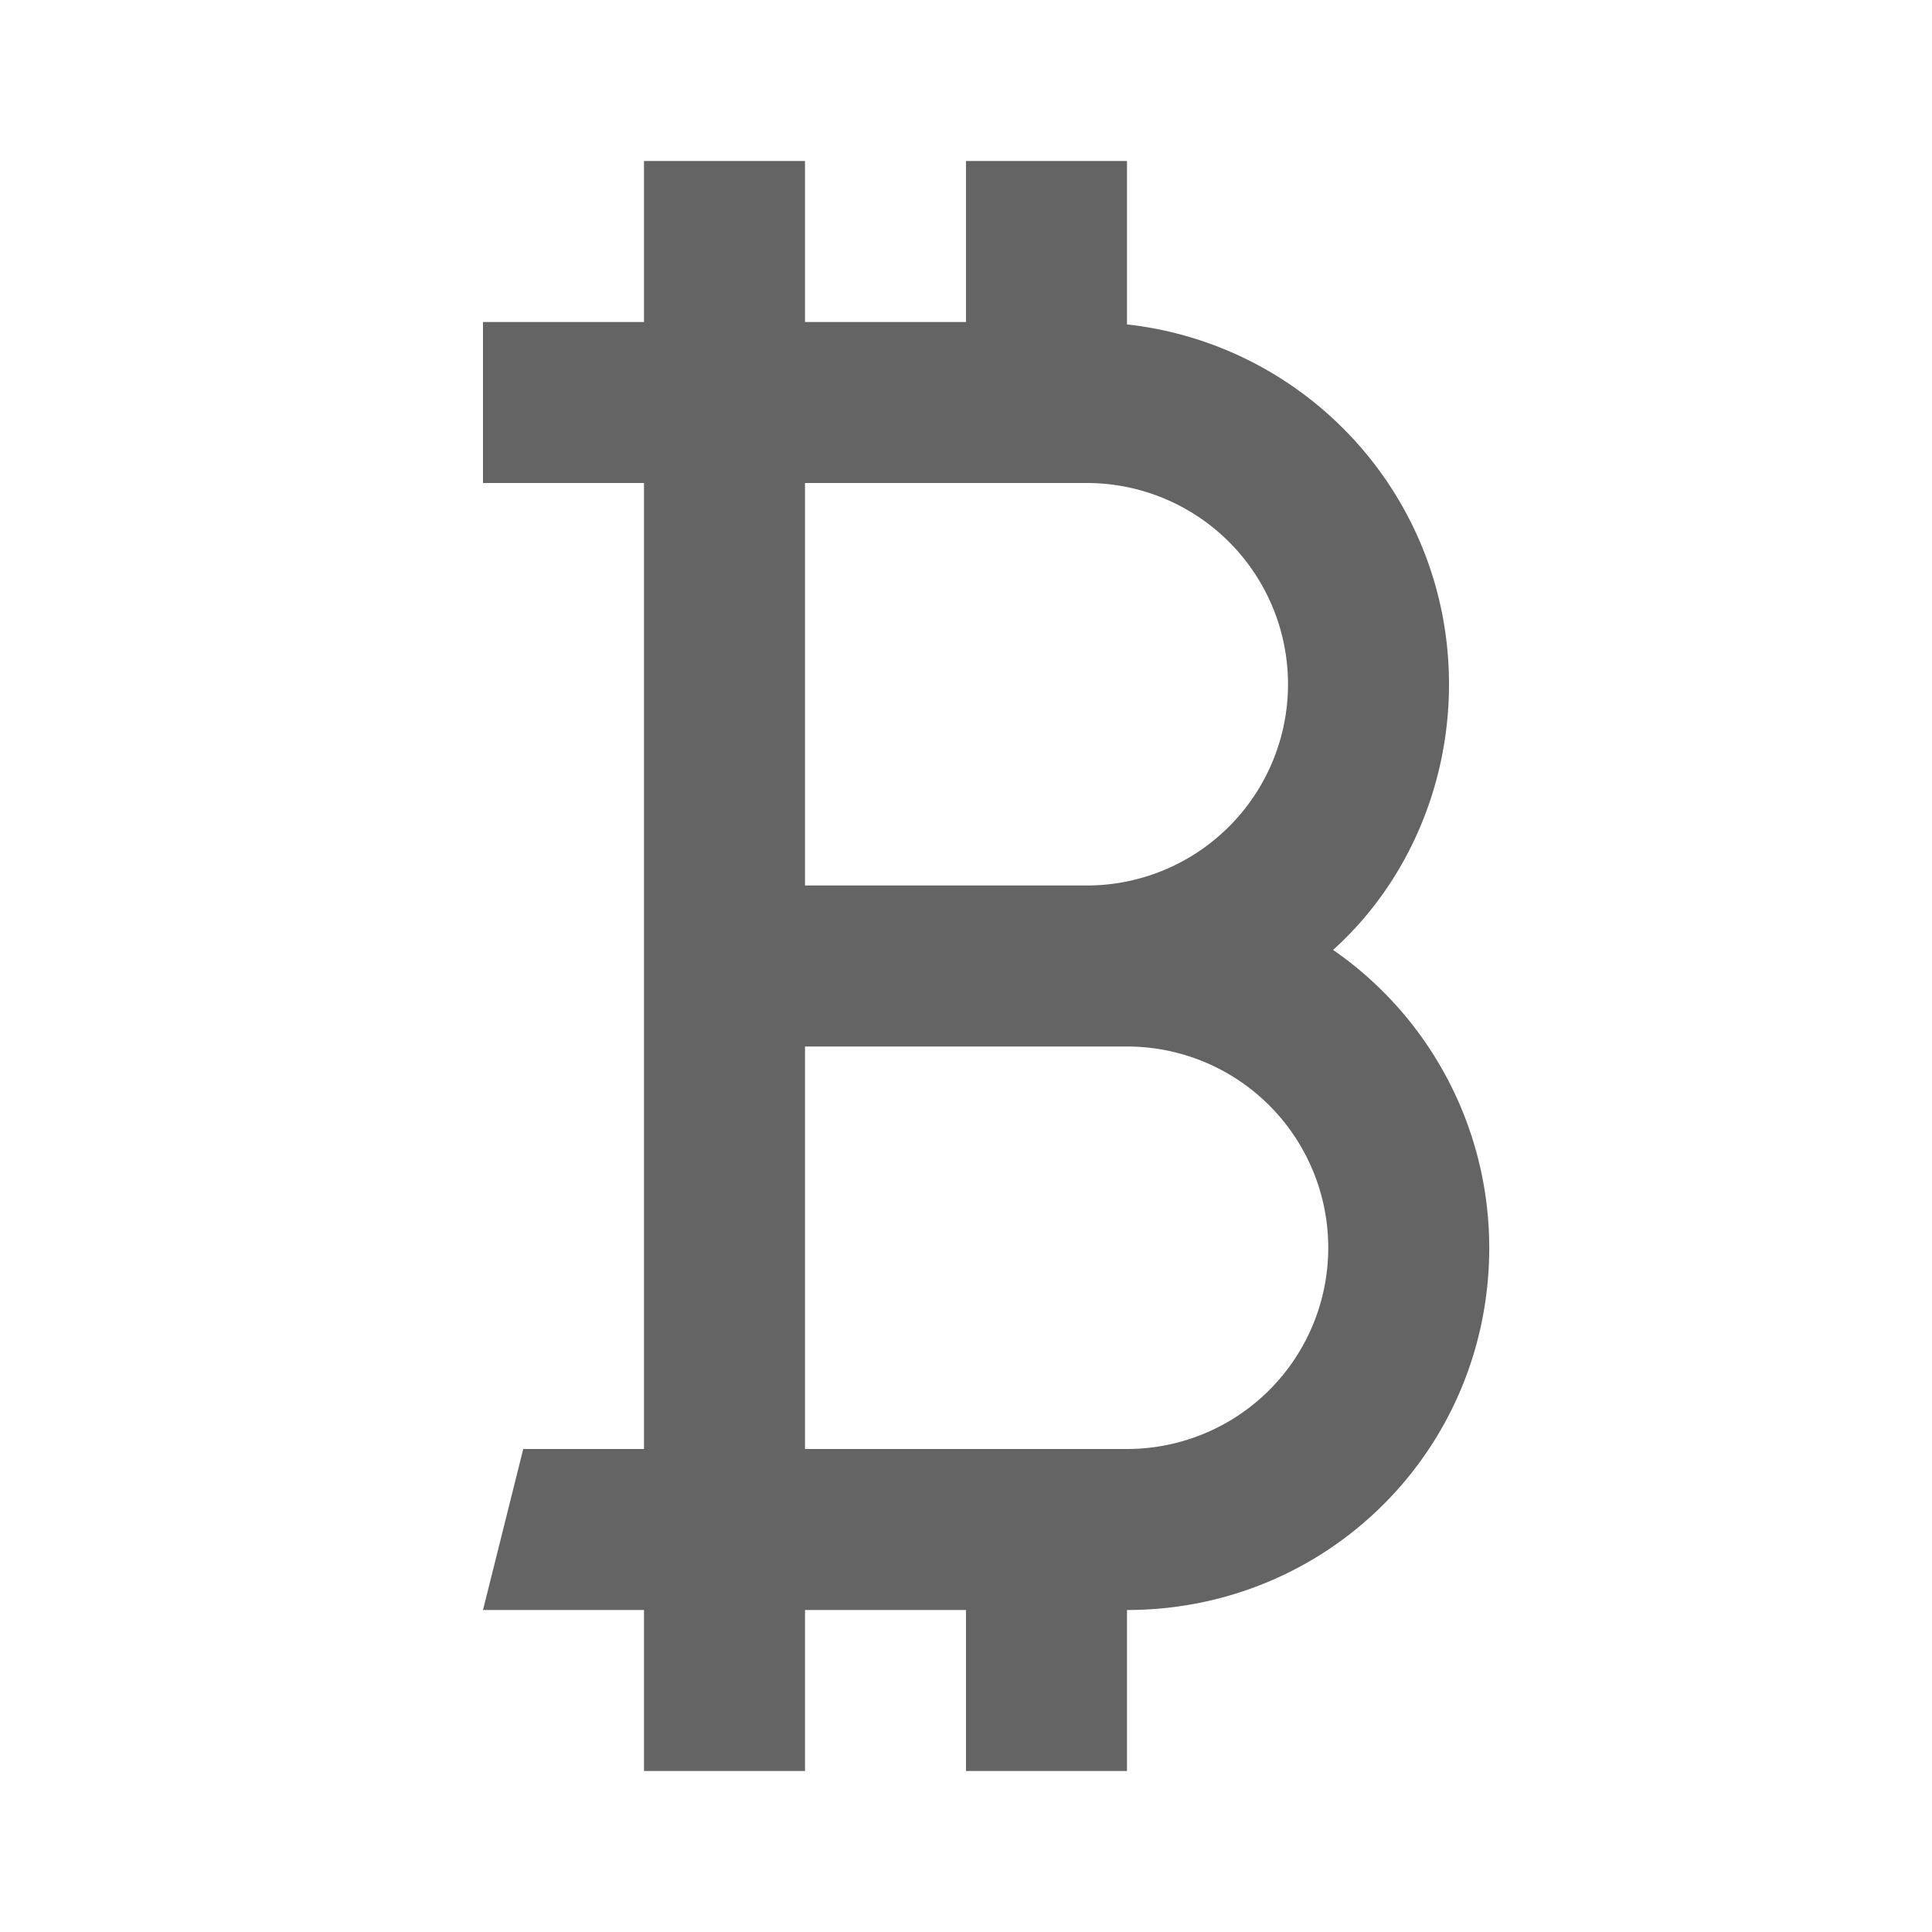
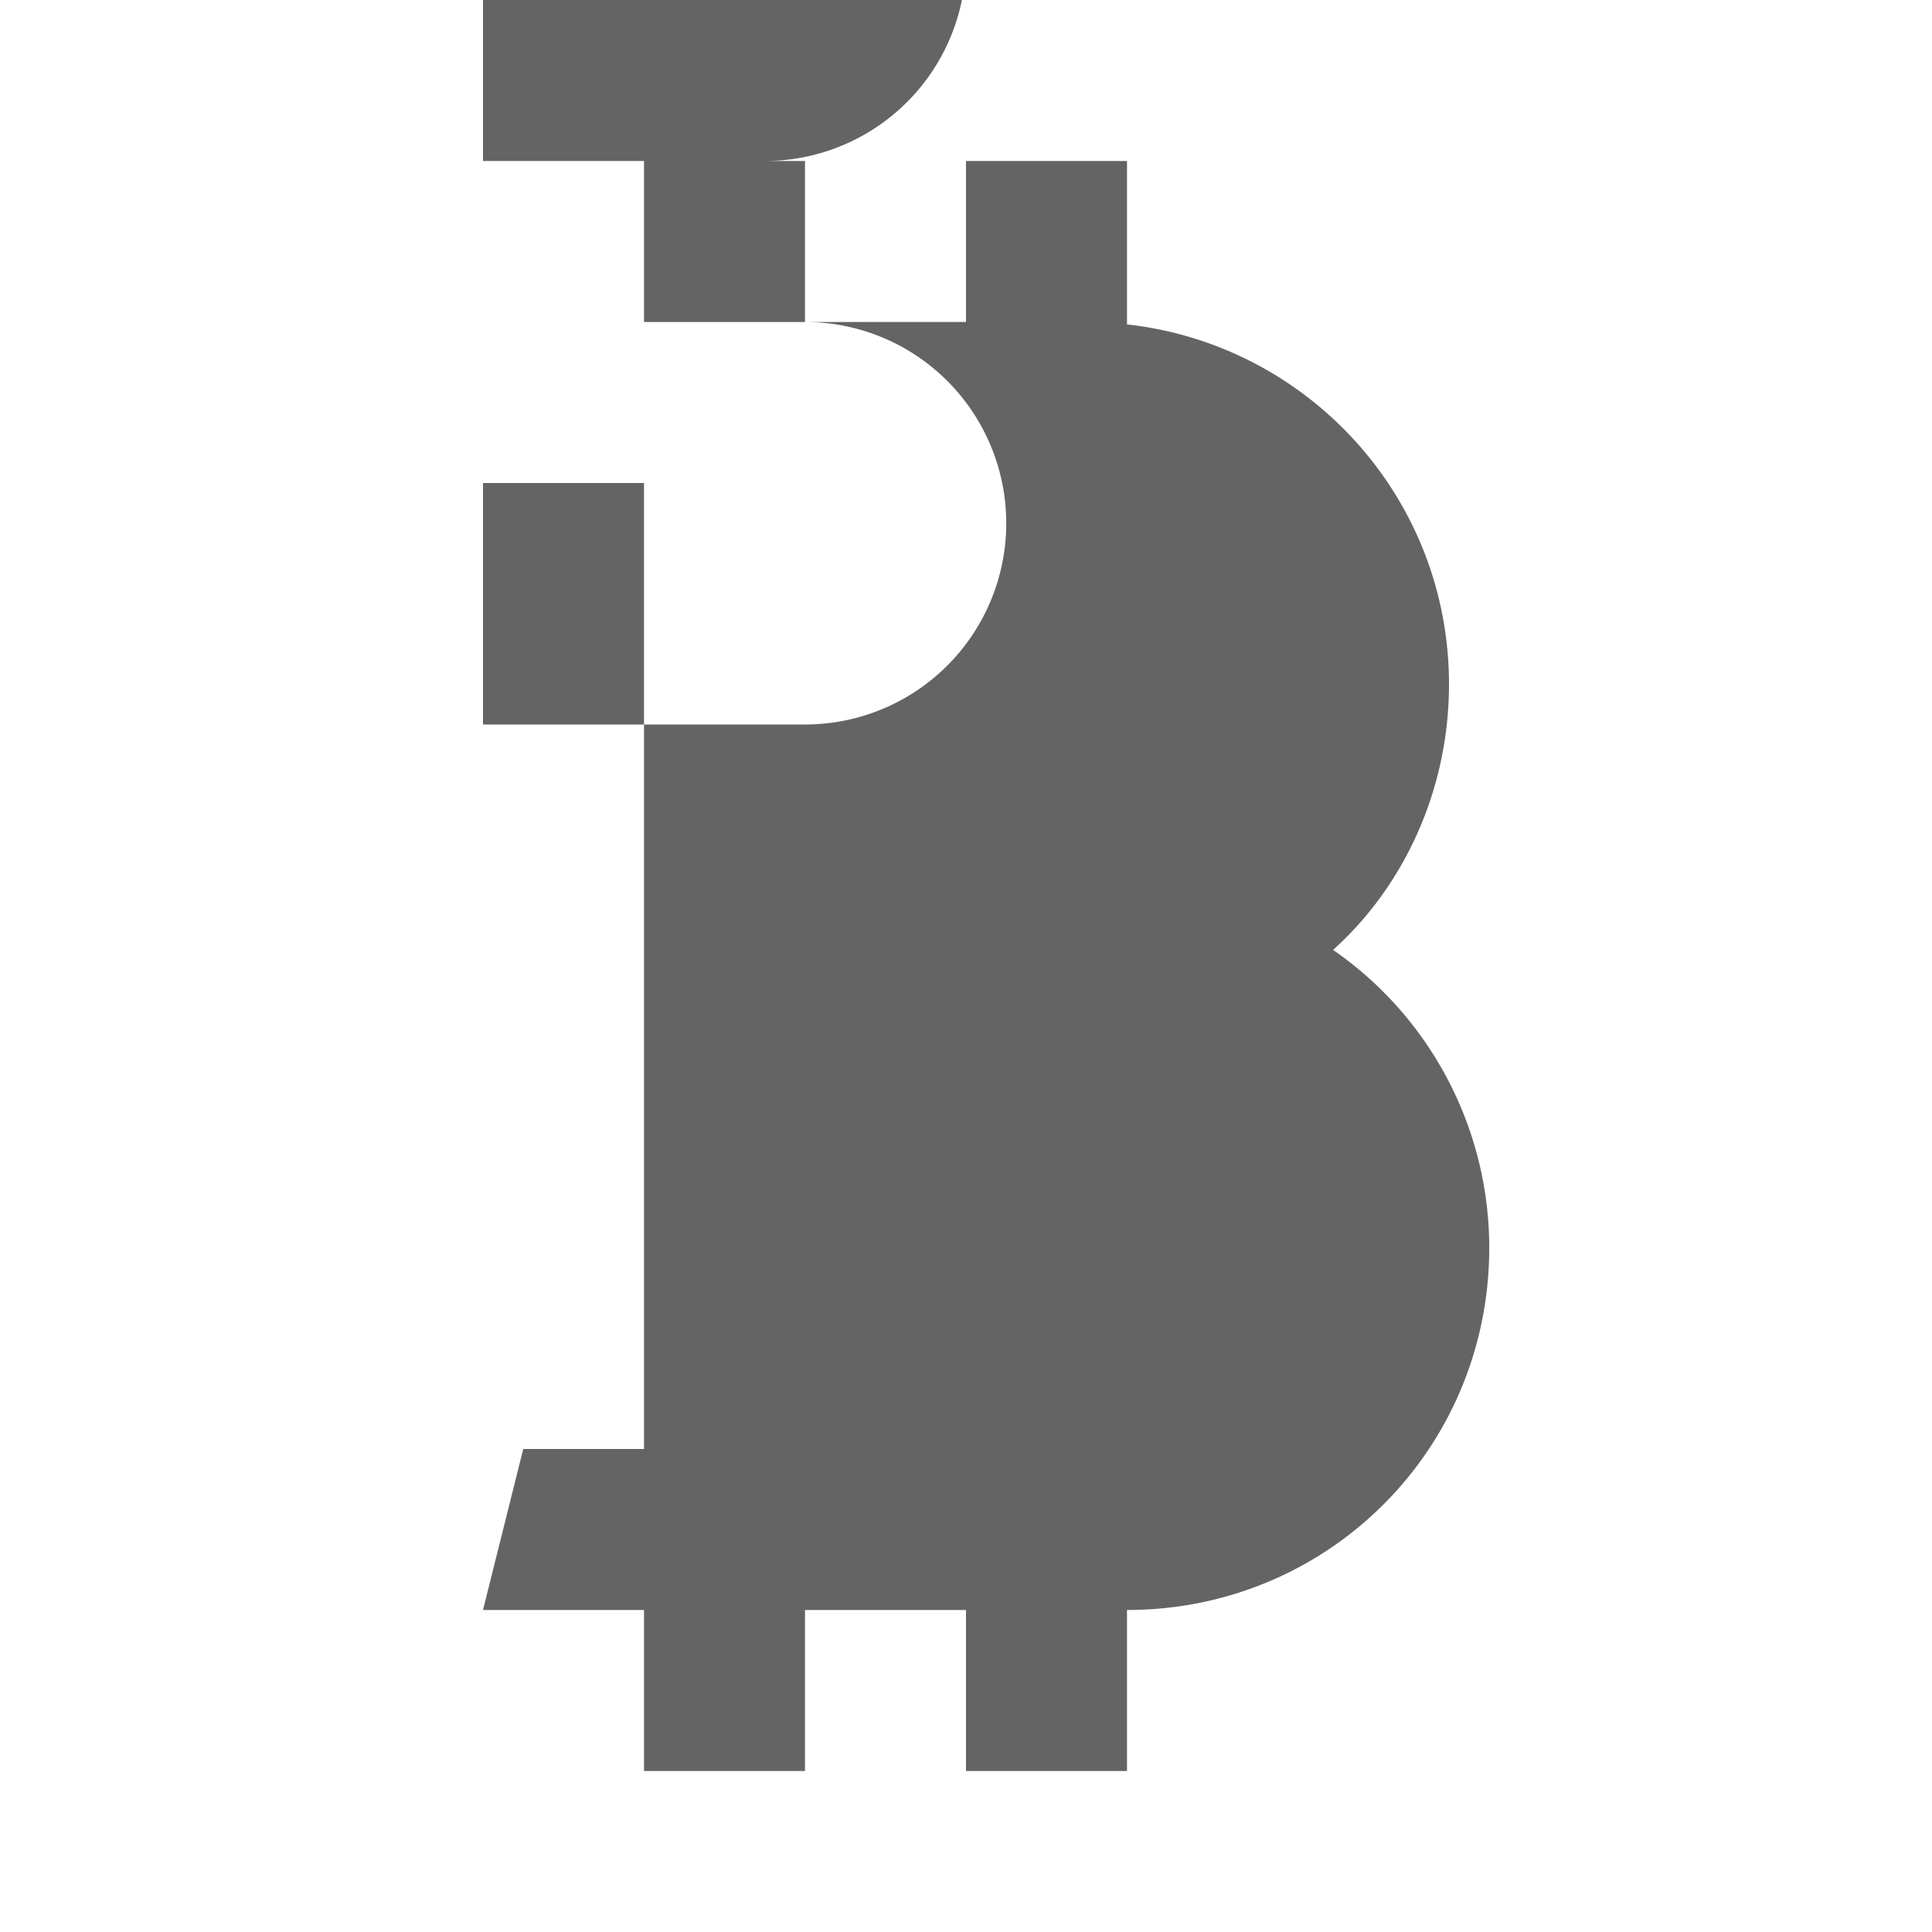
<svg xmlns="http://www.w3.org/2000/svg" aria-hidden="true" width="1em" height="1em" viewBox="0 0 24 24" data-icon="mdi:currency-btc" data-width="1em" data-height="1em" data-inline="false" class="iconify">
-   <path d="M6 4h2V2h2v2h2V2h2v2.03c2.25.25 4 2.15 4 4.47 0 1.3-.55 2.5-1.44 3.3a4.5 4.5 0 0 1 1.94 3.7c0 2.5-2 4.5-4.5 4.5v2h-2v-2h-2v2H8v-2H6l.5-2H8V6H6V4m4 9v5h4a2.5 2.5 0 0 0 0-5h-4m0-7v5h3.5a2.5 2.5 0 0 0 0-5H10z" fill="#646464" />
+   <path d="M6 4h2V2h2v2h2V2h2v2.03c2.25.25 4 2.15 4 4.47 0 1.3-.55 2.5-1.44 3.3a4.5 4.5 0 0 1 1.94 3.7c0 2.5-2 4.5-4.5 4.5v2h-2v-2h-2v2H8v-2H6l.5-2H8V6H6V4v5h4a2.5 2.5 0 0 0 0-5h-4m0-7v5h3.5a2.5 2.5 0 0 0 0-5H10z" fill="#646464" />
</svg>